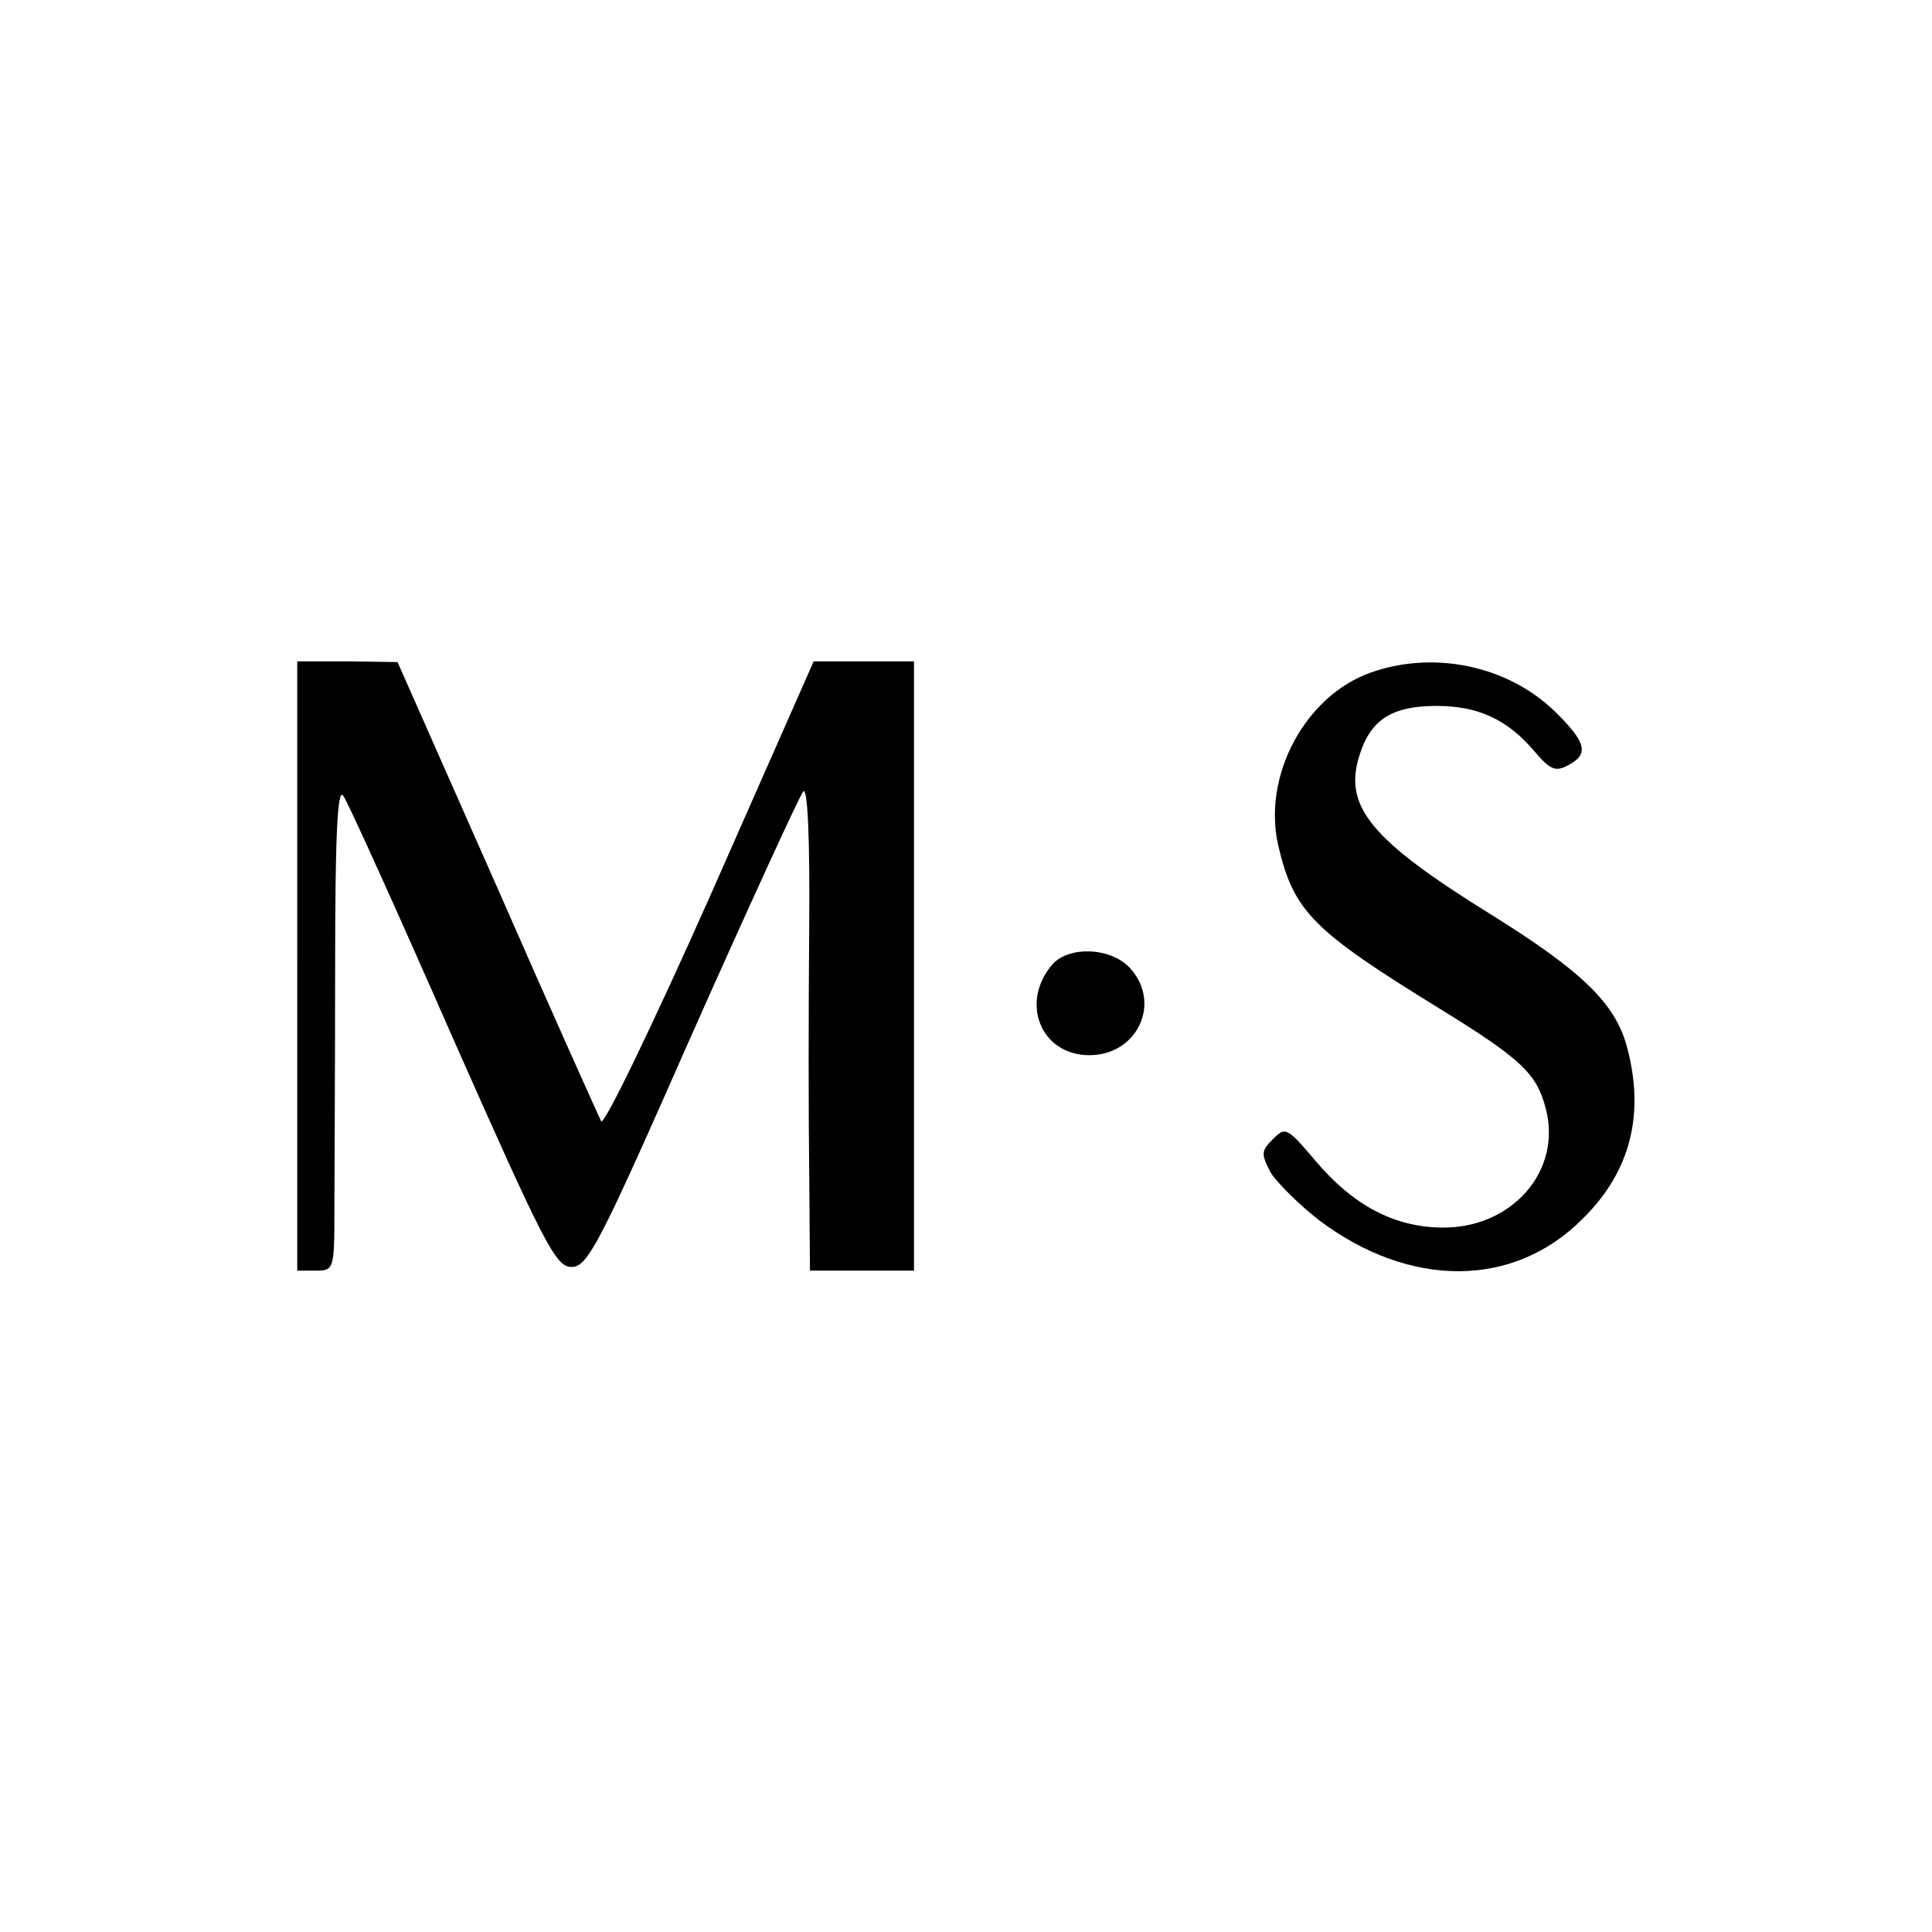
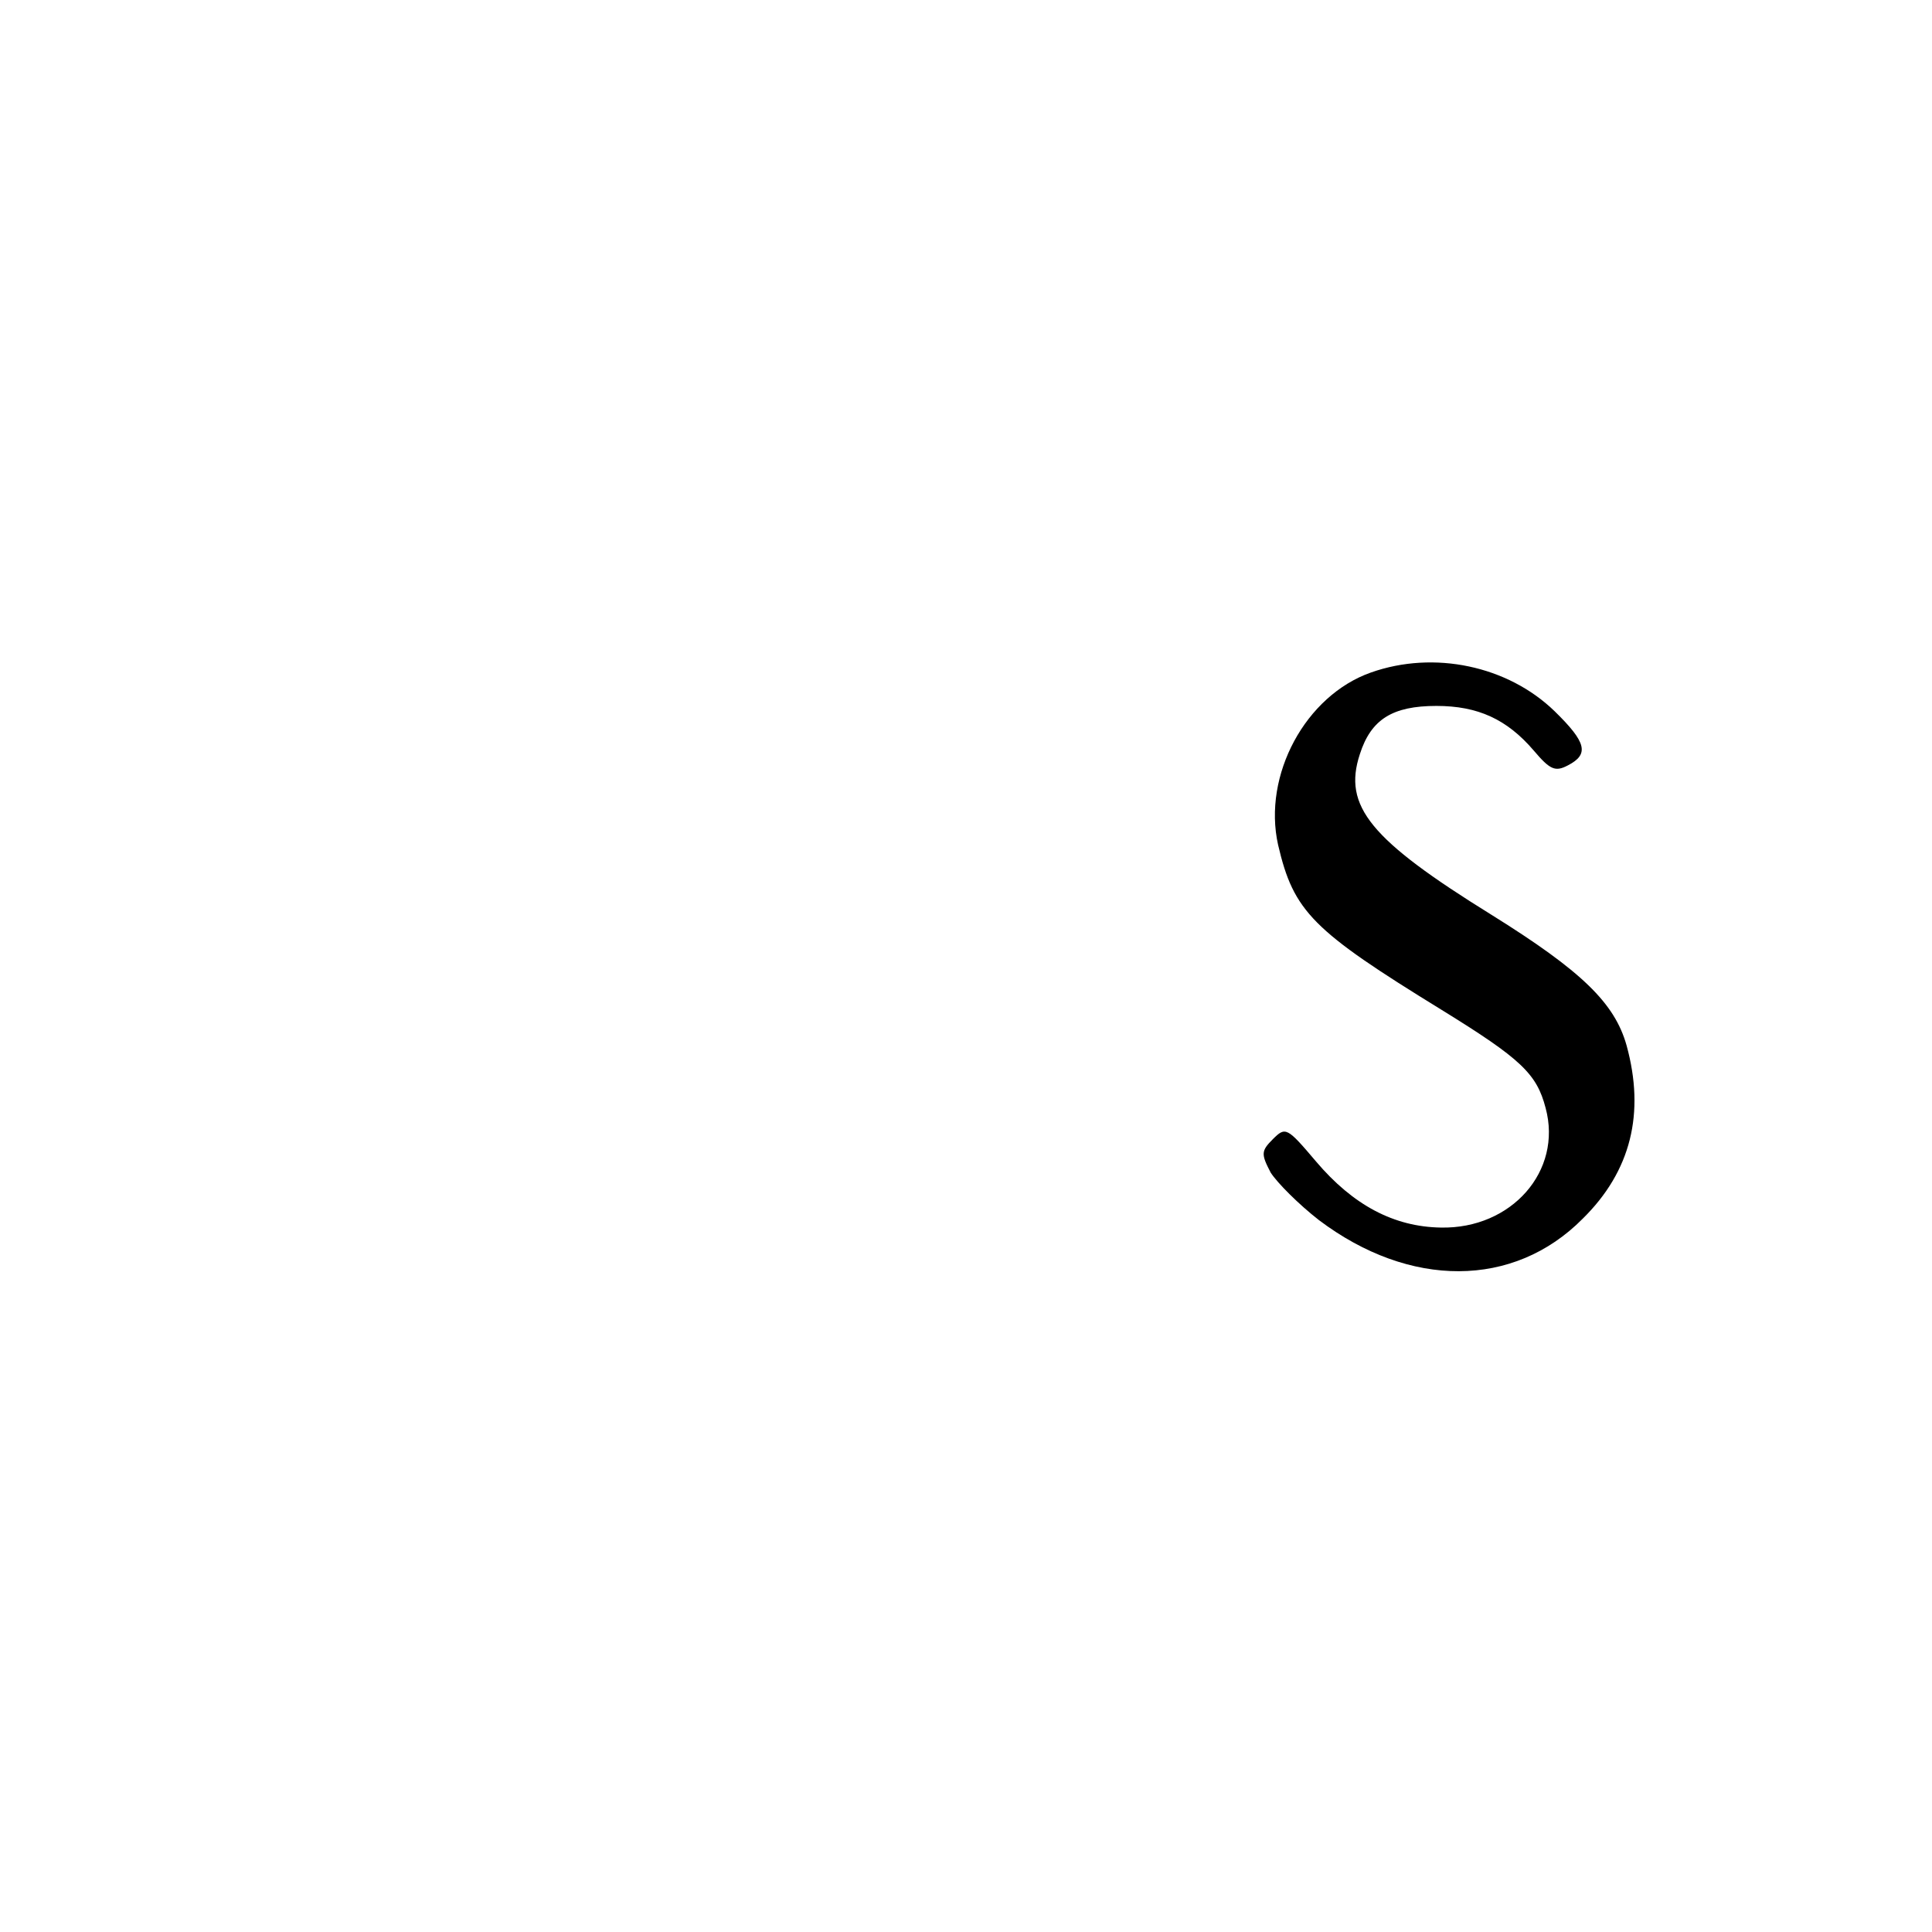
<svg xmlns="http://www.w3.org/2000/svg" version="1.0" width="260pt" height="260pt" viewBox="0 0 260 260" preserveAspectRatio="xMidYMid meet">
  <g transform="translate(0,260) scale(0.1,-0.1)" fill="#000000" stroke="none">
-     <path d="M400 1300 l0 -410 25 0 c24 0 25 2 25 78 0 42 1 190 1 327 0 179 3 246 11 234 6 -8 72 -154 147 -325 124 -280 139 -309 160 -309 22 0 37 29 163 315 77 173 144 319 149 325 6 6 9 -65 8 -185 -1 -107 -1 -255 0 -327 l1 -133 70 0 70 0 0 410 0 410 -67 0 -68 0 -139 -315 c-77 -173 -143 -310 -147 -304 -3 6 -67 148 -140 315 l-134 303 -67 1 -68 0 0 -410z" />
    <path d="M1845 1695 c-88 -31 -146 -138 -125 -232 21 -90 46 -115 220 -222 107 -66 128 -86 140 -132 23 -85 -46 -163 -141 -161 -63 1 -118 30 -168 89 -39 46 -41 47 -58 30 -16 -16 -16 -20 -3 -45 9 -14 38 -43 65 -64 122 -92 262 -92 355 2 65 64 84 142 59 233 -16 57 -60 100 -182 176 -163 101 -200 146 -177 216 15 47 44 65 103 65 56 0 95 -18 131 -60 22 -26 29 -29 46 -20 29 15 25 31 -18 73 -63 61 -162 82 -247 52z" />
-     <path d="M1417 1303 c-45 -51 -17 -123 49 -123 65 0 98 71 54 118 -26 27 -80 29 -103 5z" />
  </g>
</svg>